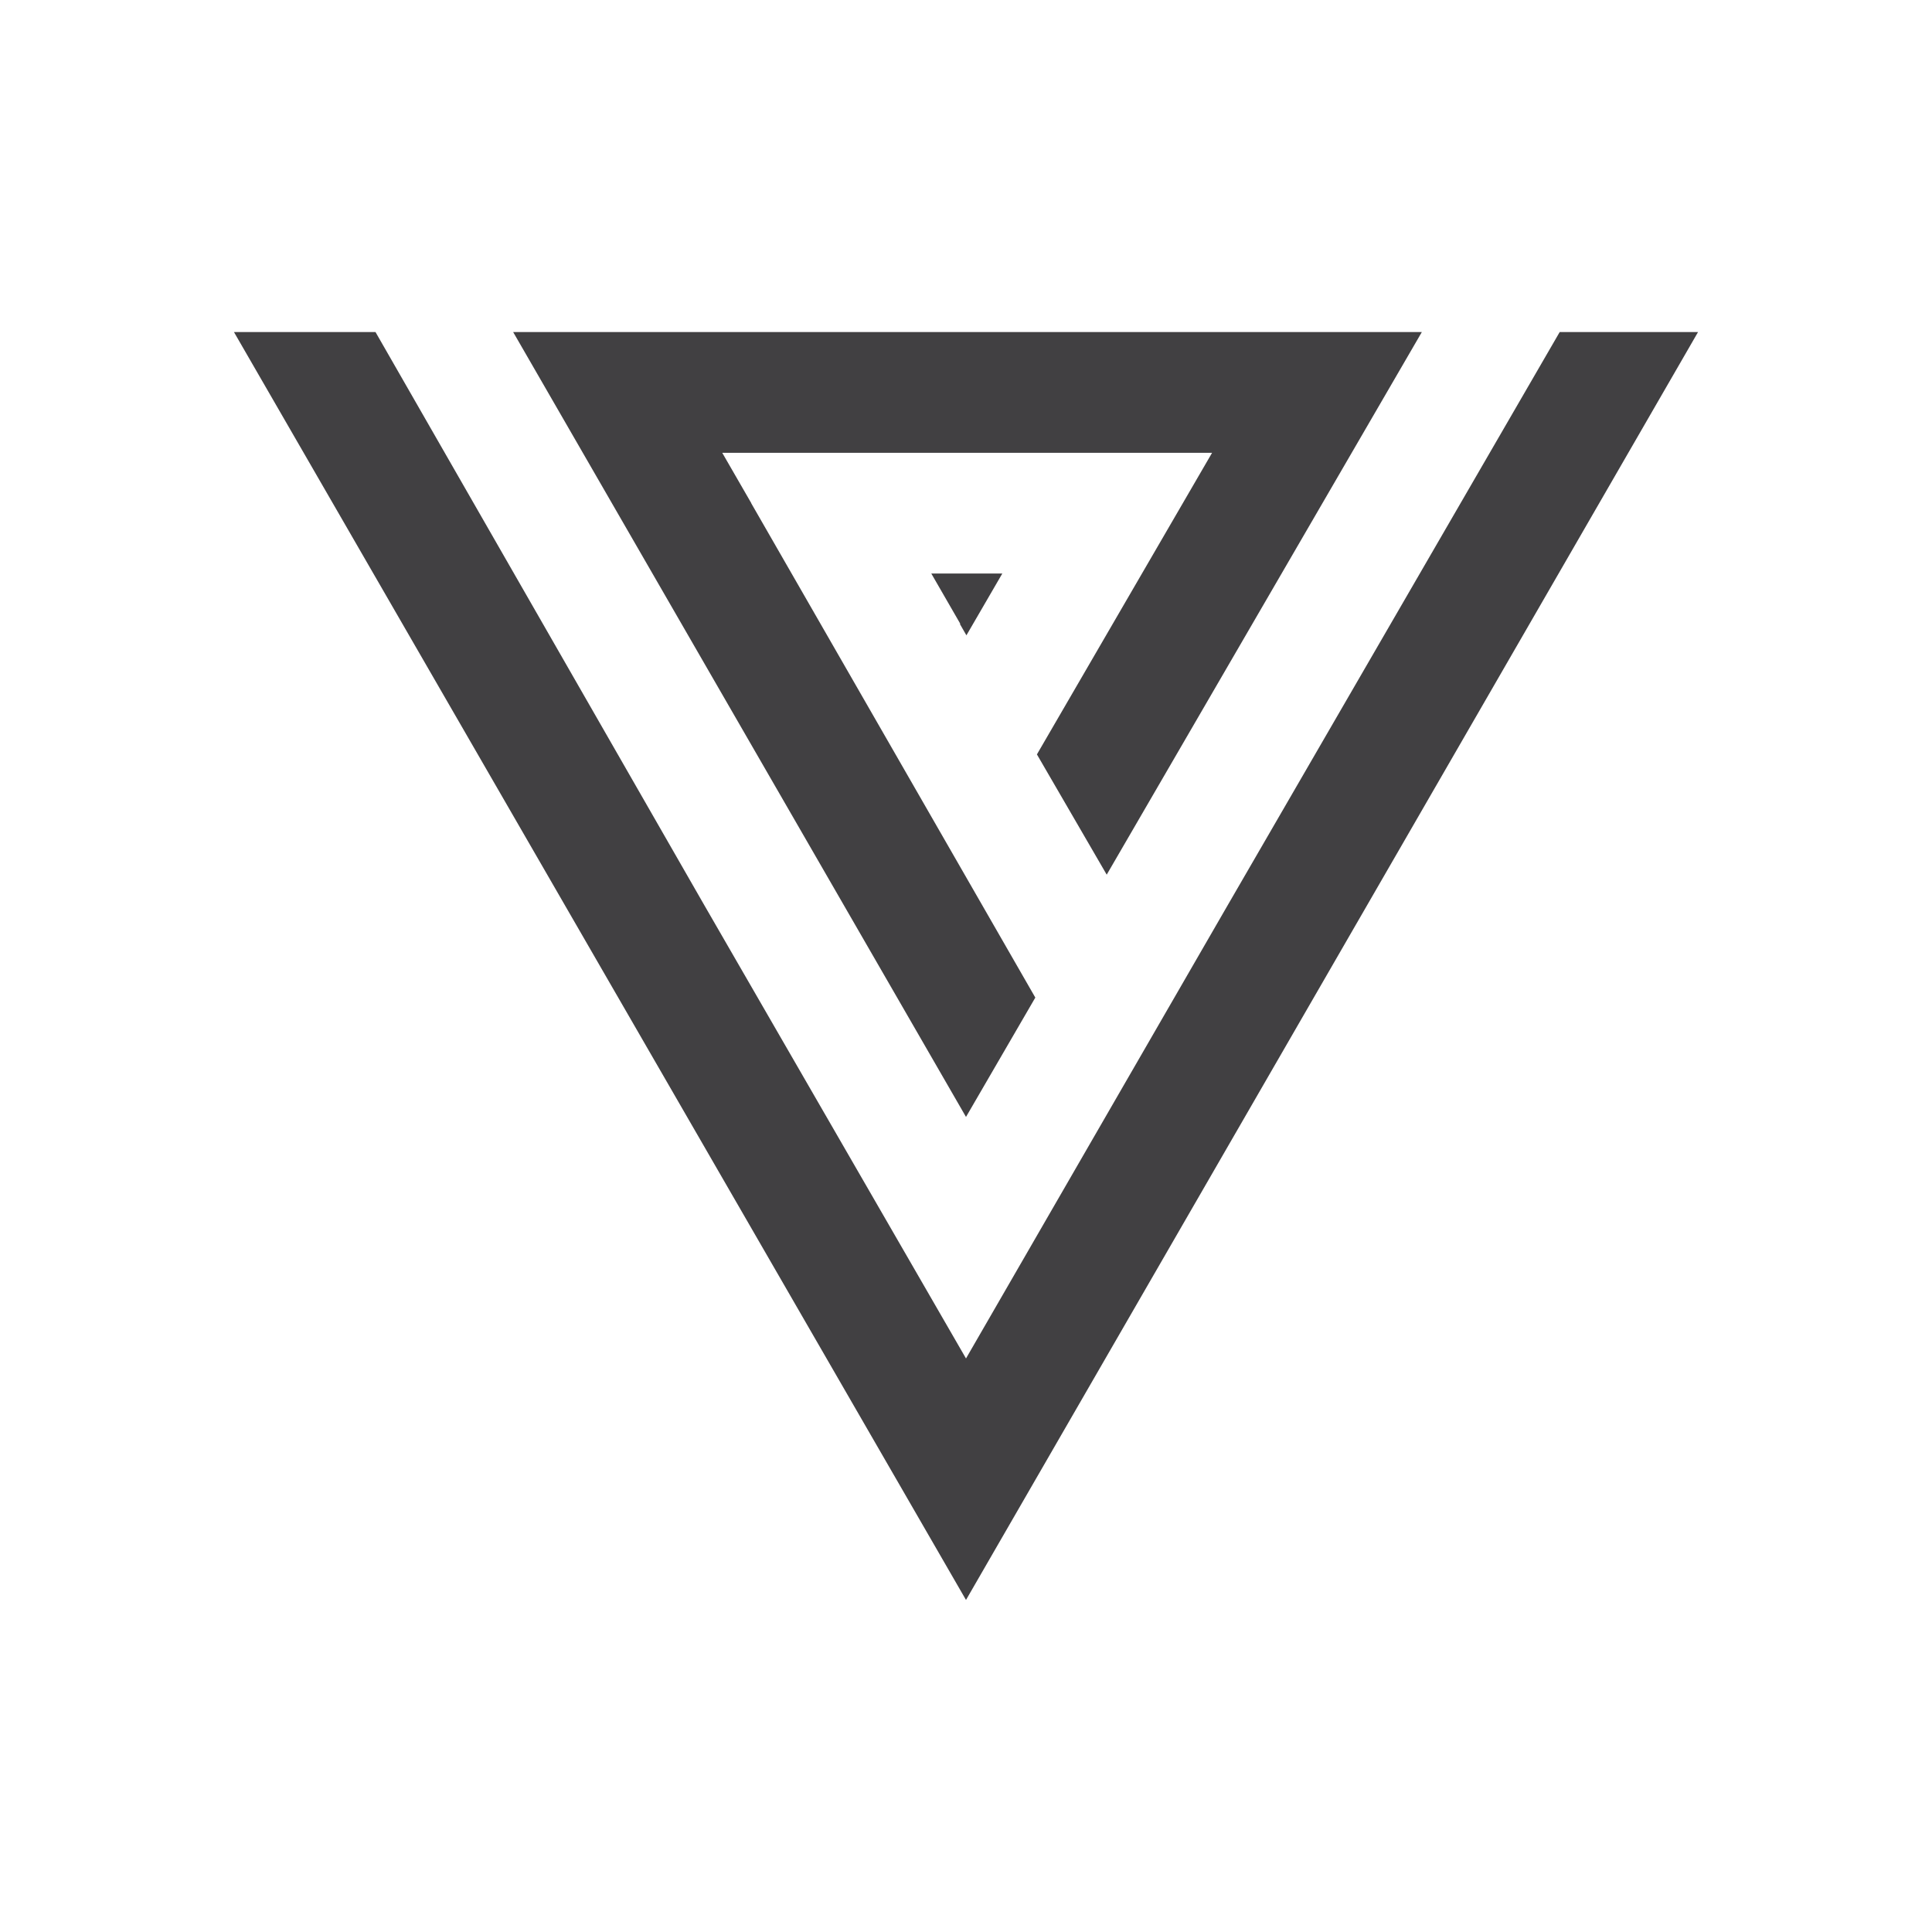
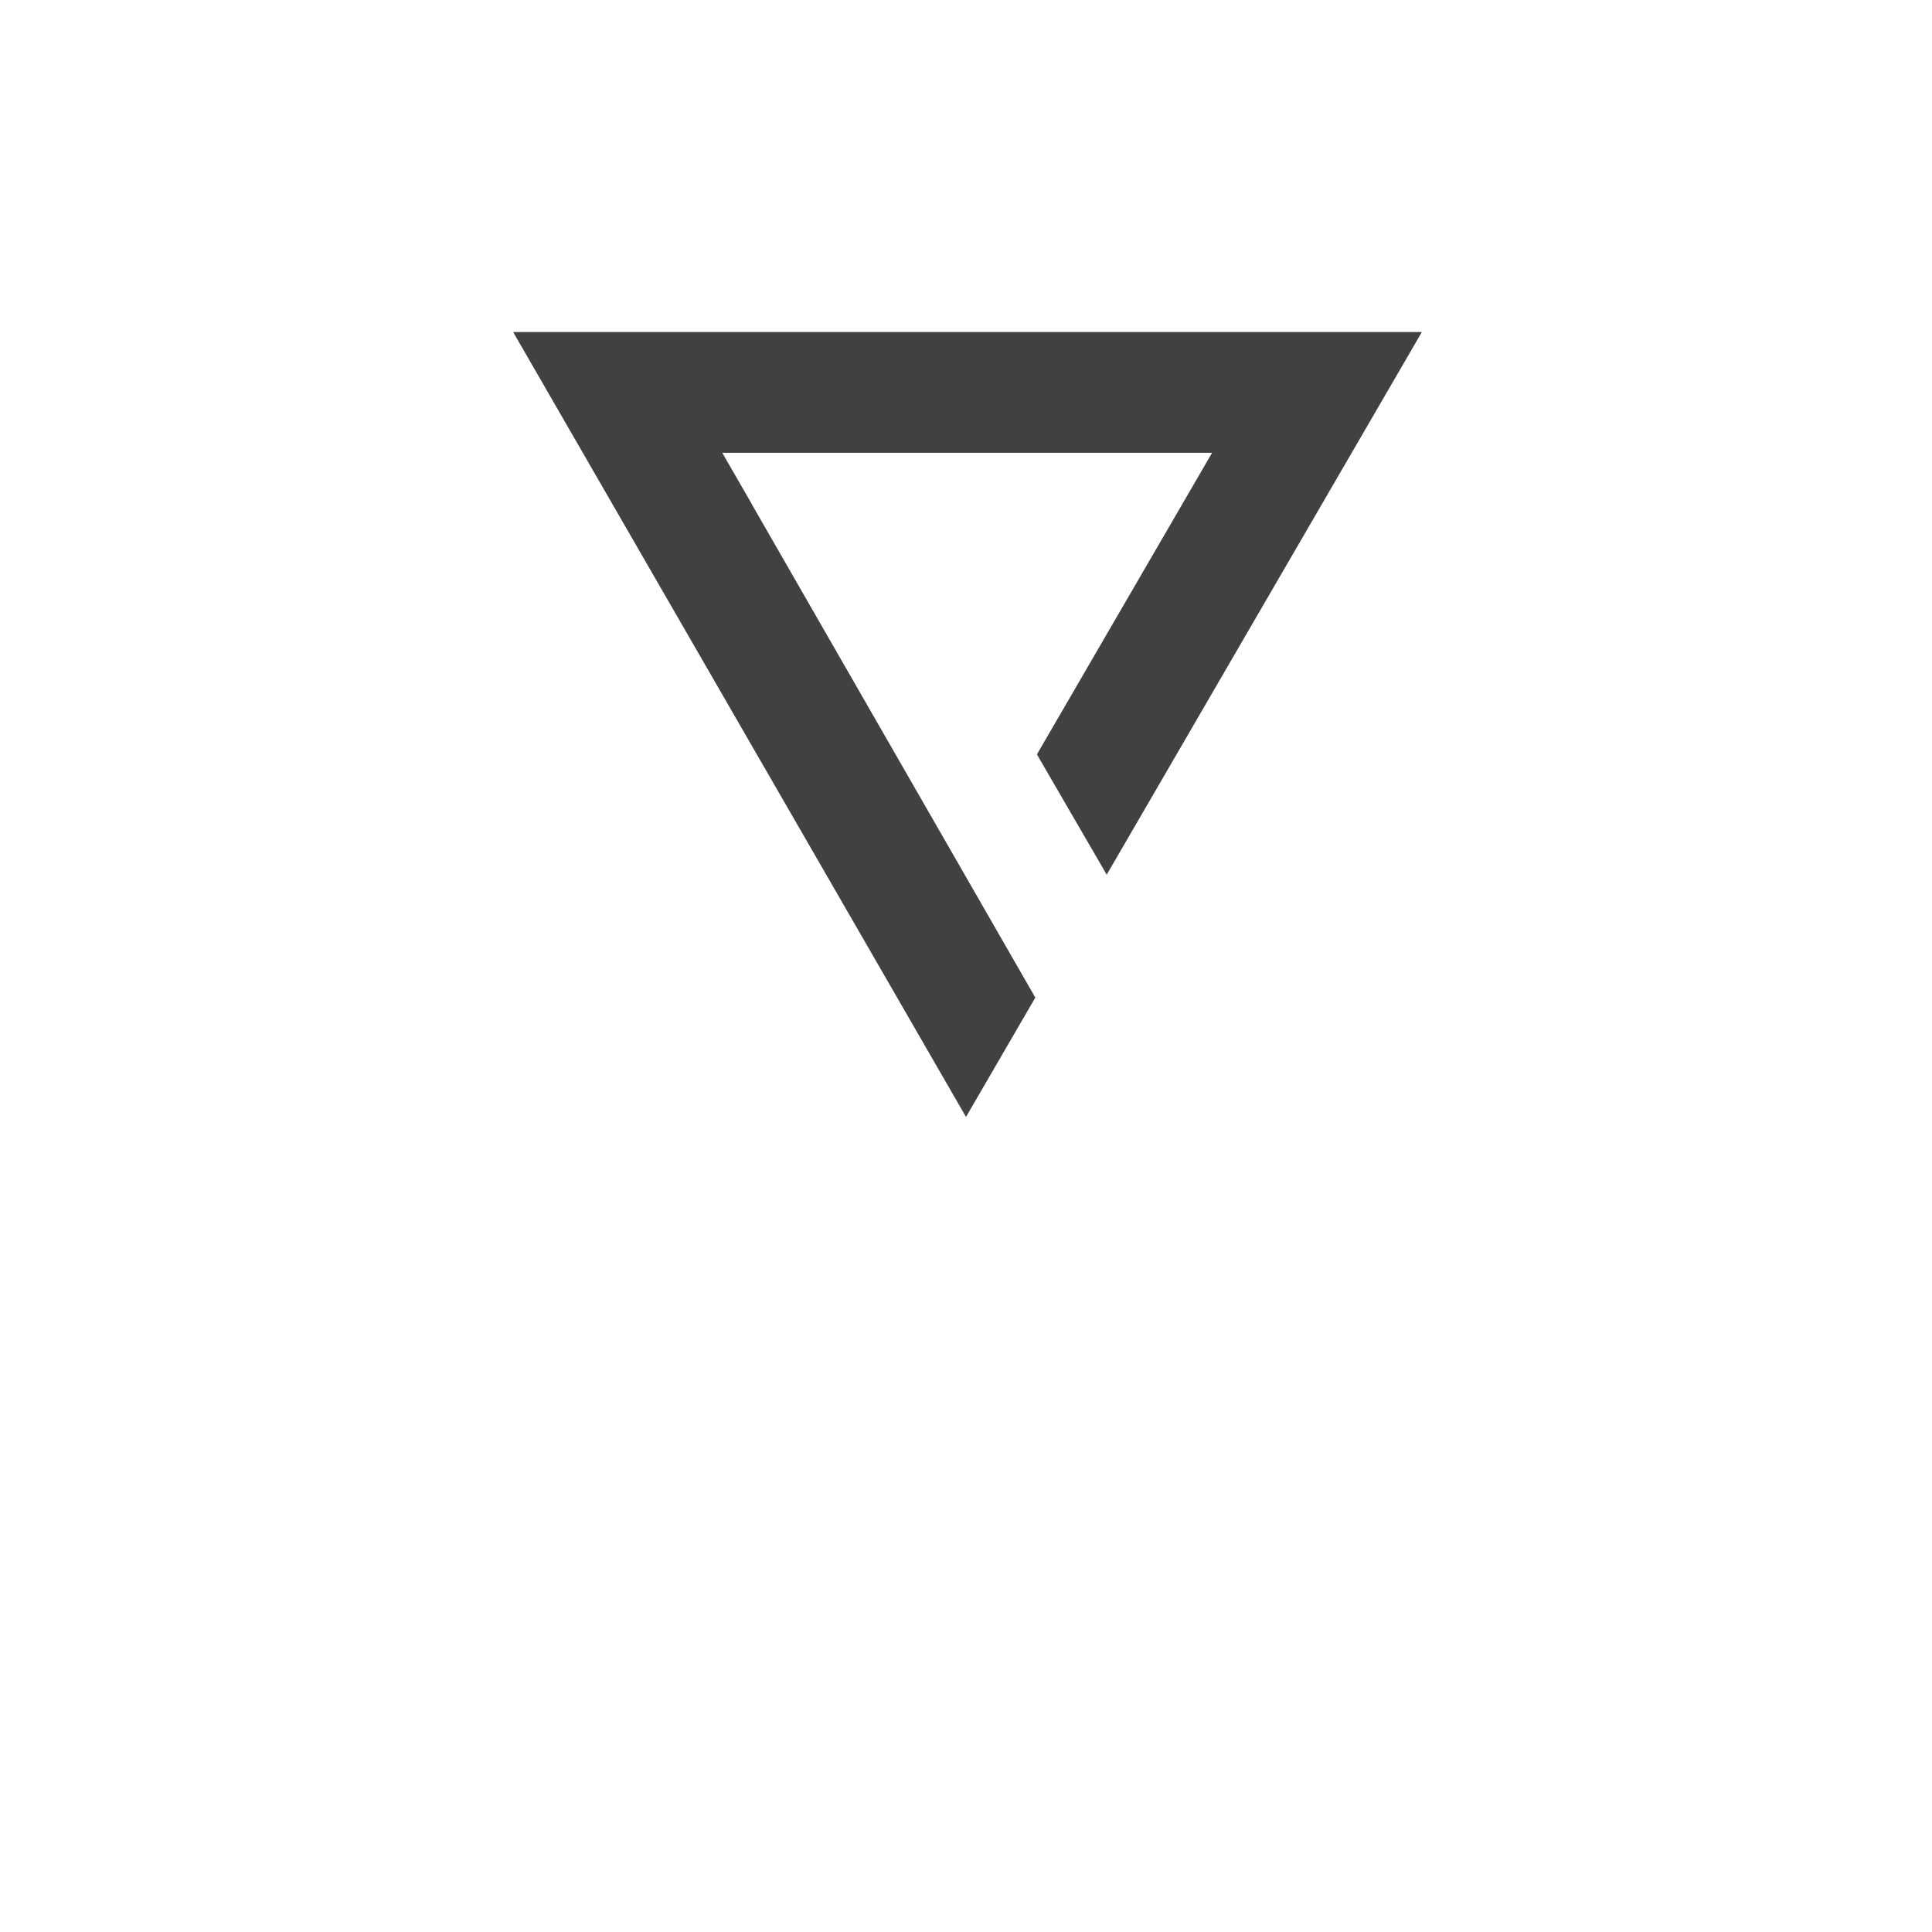
<svg xmlns="http://www.w3.org/2000/svg" version="1.1" id="Layer_1" x="0px" y="0px" viewBox="0 0 1024 1024" style="enable-background:new 0 0 1024 1024;" xml:space="preserve">
  <style type="text/css">
	.st0{fill:#414042;}
	.st1{fill-rule:evenodd;clip-rule:evenodd;fill:#414042;}
	.st2{fill-rule:evenodd;clip-rule:evenodd;fill:#414042;stroke:#000000;stroke-width:7;stroke-miterlimit:10;}
	.st3{fill-rule:evenodd;clip-rule:evenodd;fill:#414042;stroke:#000000;stroke-width:0.631;stroke-miterlimit:10;}
</style>
  <g>
-     <polygon class="st0" points="512.22,336.74 531.24,303.99 493.61,303.99 509,330.67 508.73,330.67  " />
    <polygon class="st0" points="548.74,528.74 398.13,266.67 398.19,266.67 382.8,239.99 642.43,239.99 549.59,399.85 586.58,463.59    753.61,175.99 271.98,175.99 512,592  " />
-     <polygon class="st0" points="826.67,175.99 650.58,480 512,720.01 373.43,480 199.02,175.99 124,175.99 179.43,271.99 318,512    456.57,752.01 512,848.01 567.43,752.01 706,512 844.57,271.99 900,175.99  " />
  </g>
</svg>